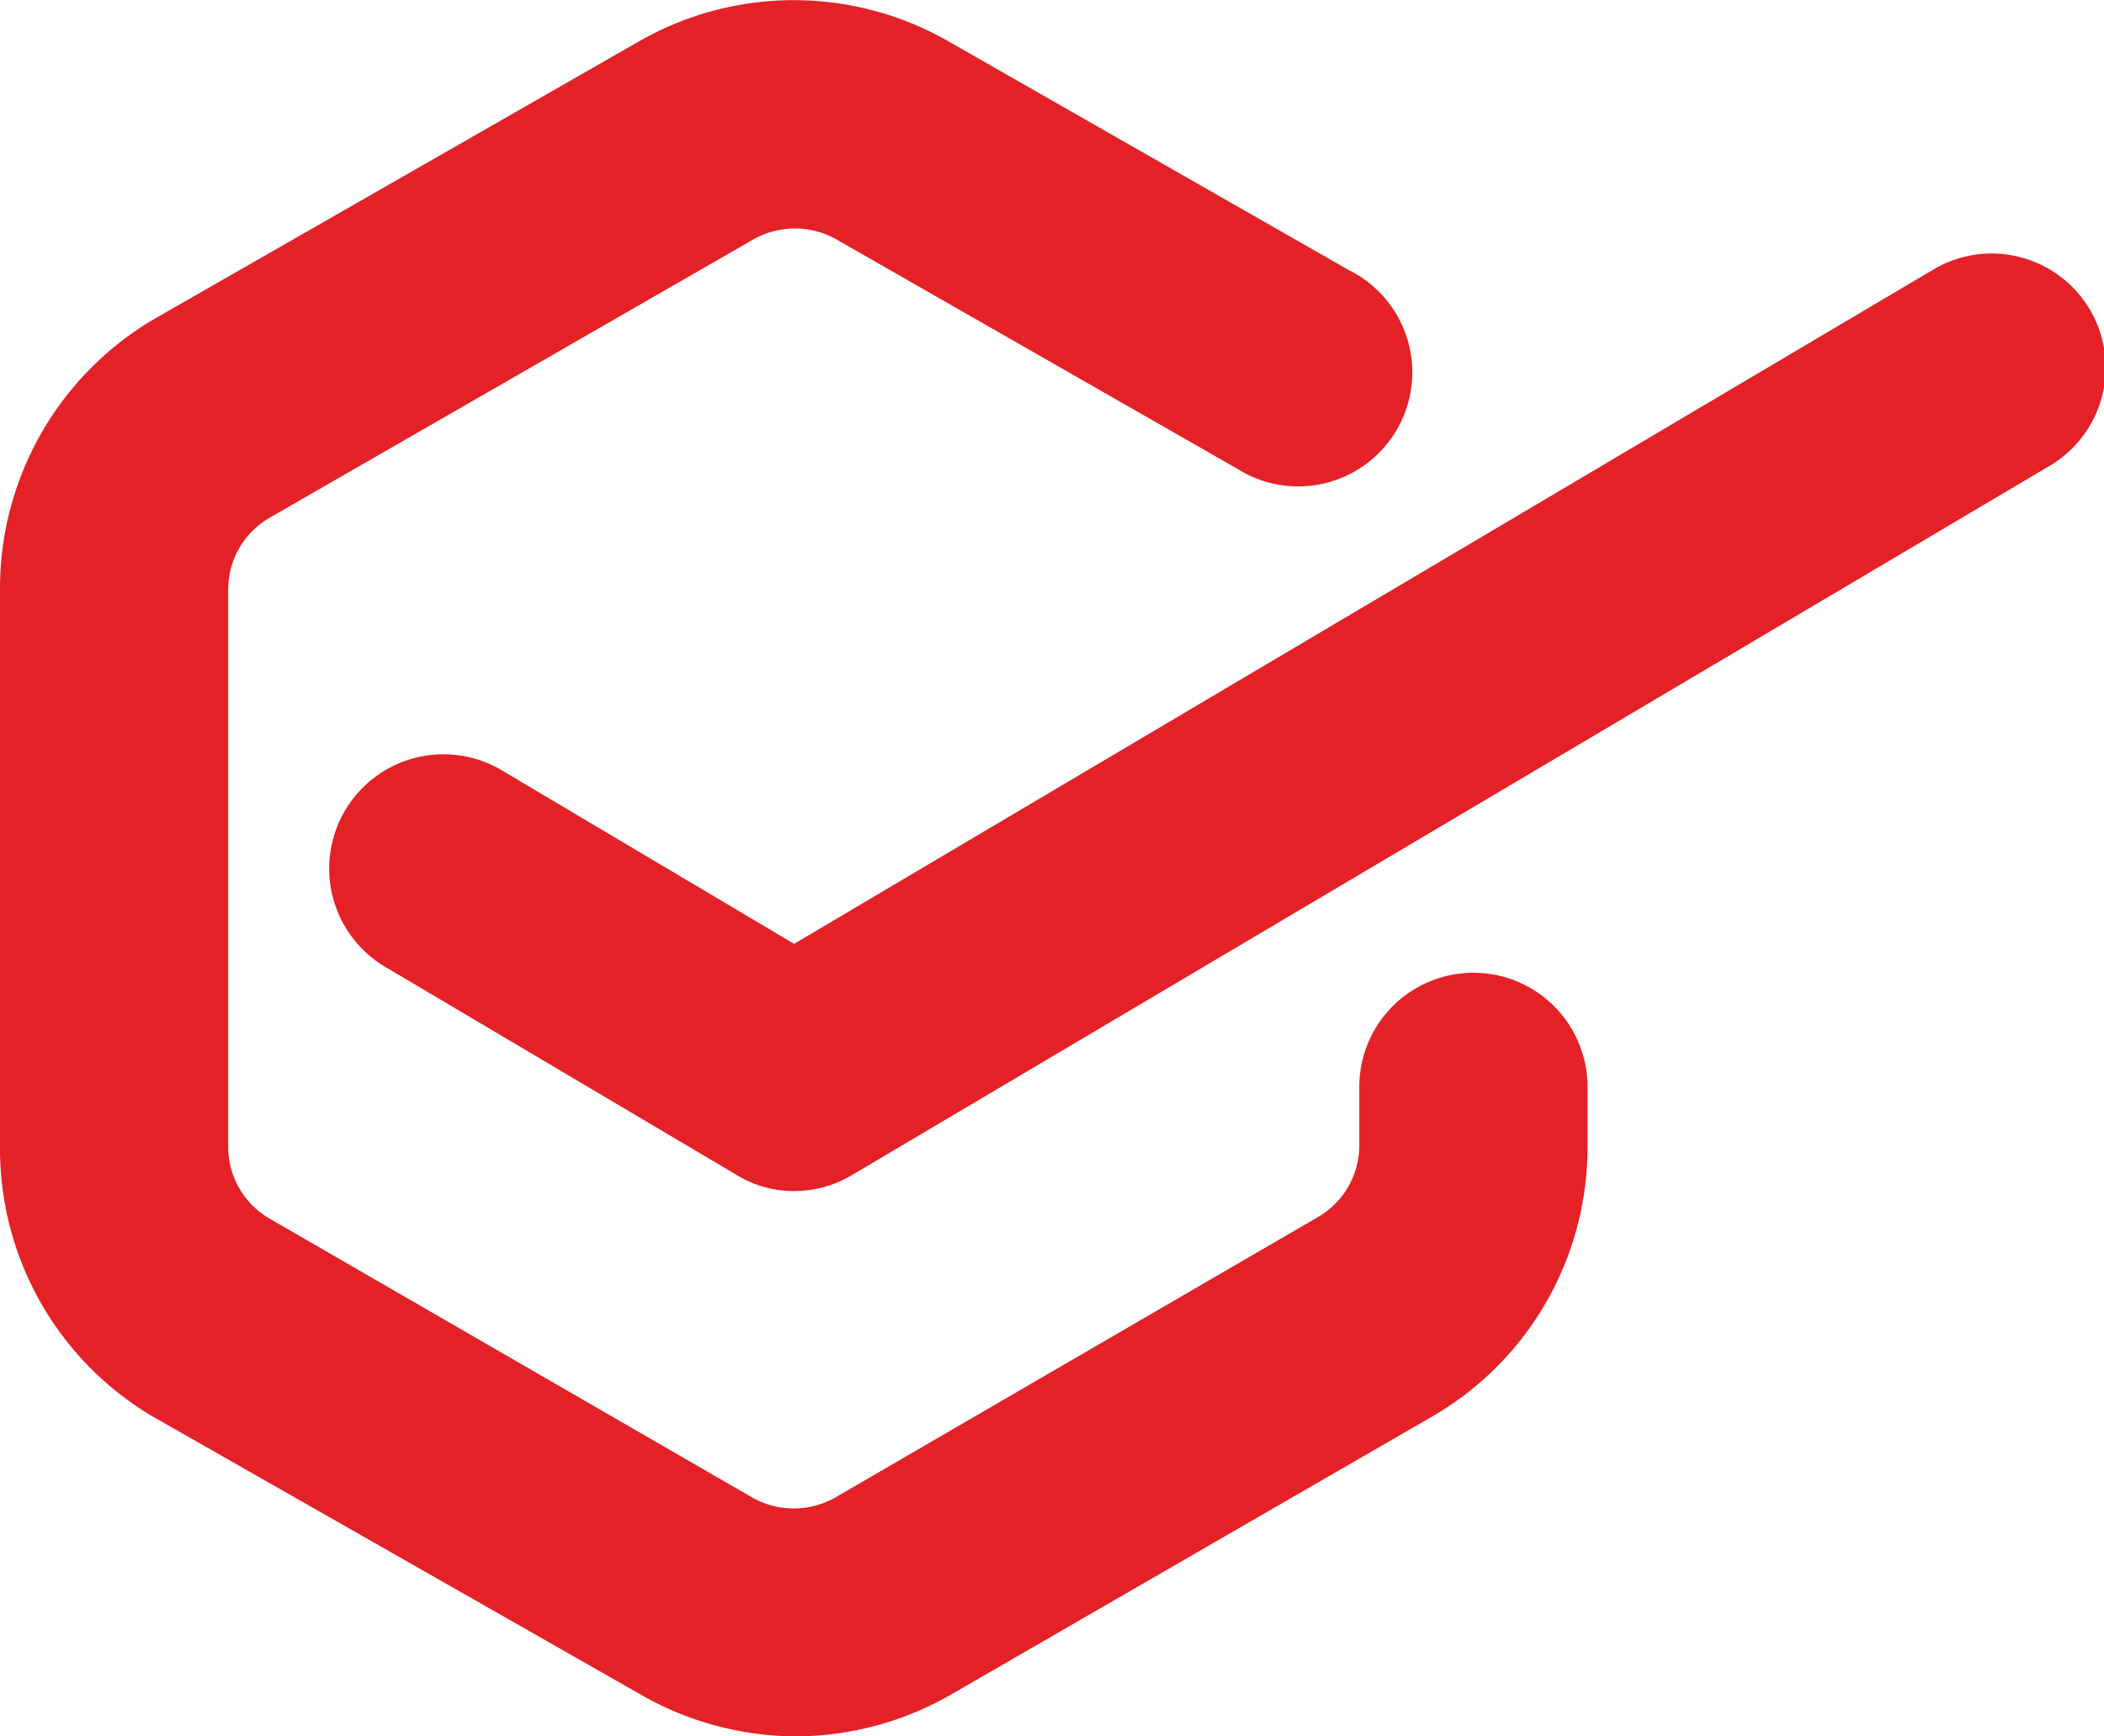
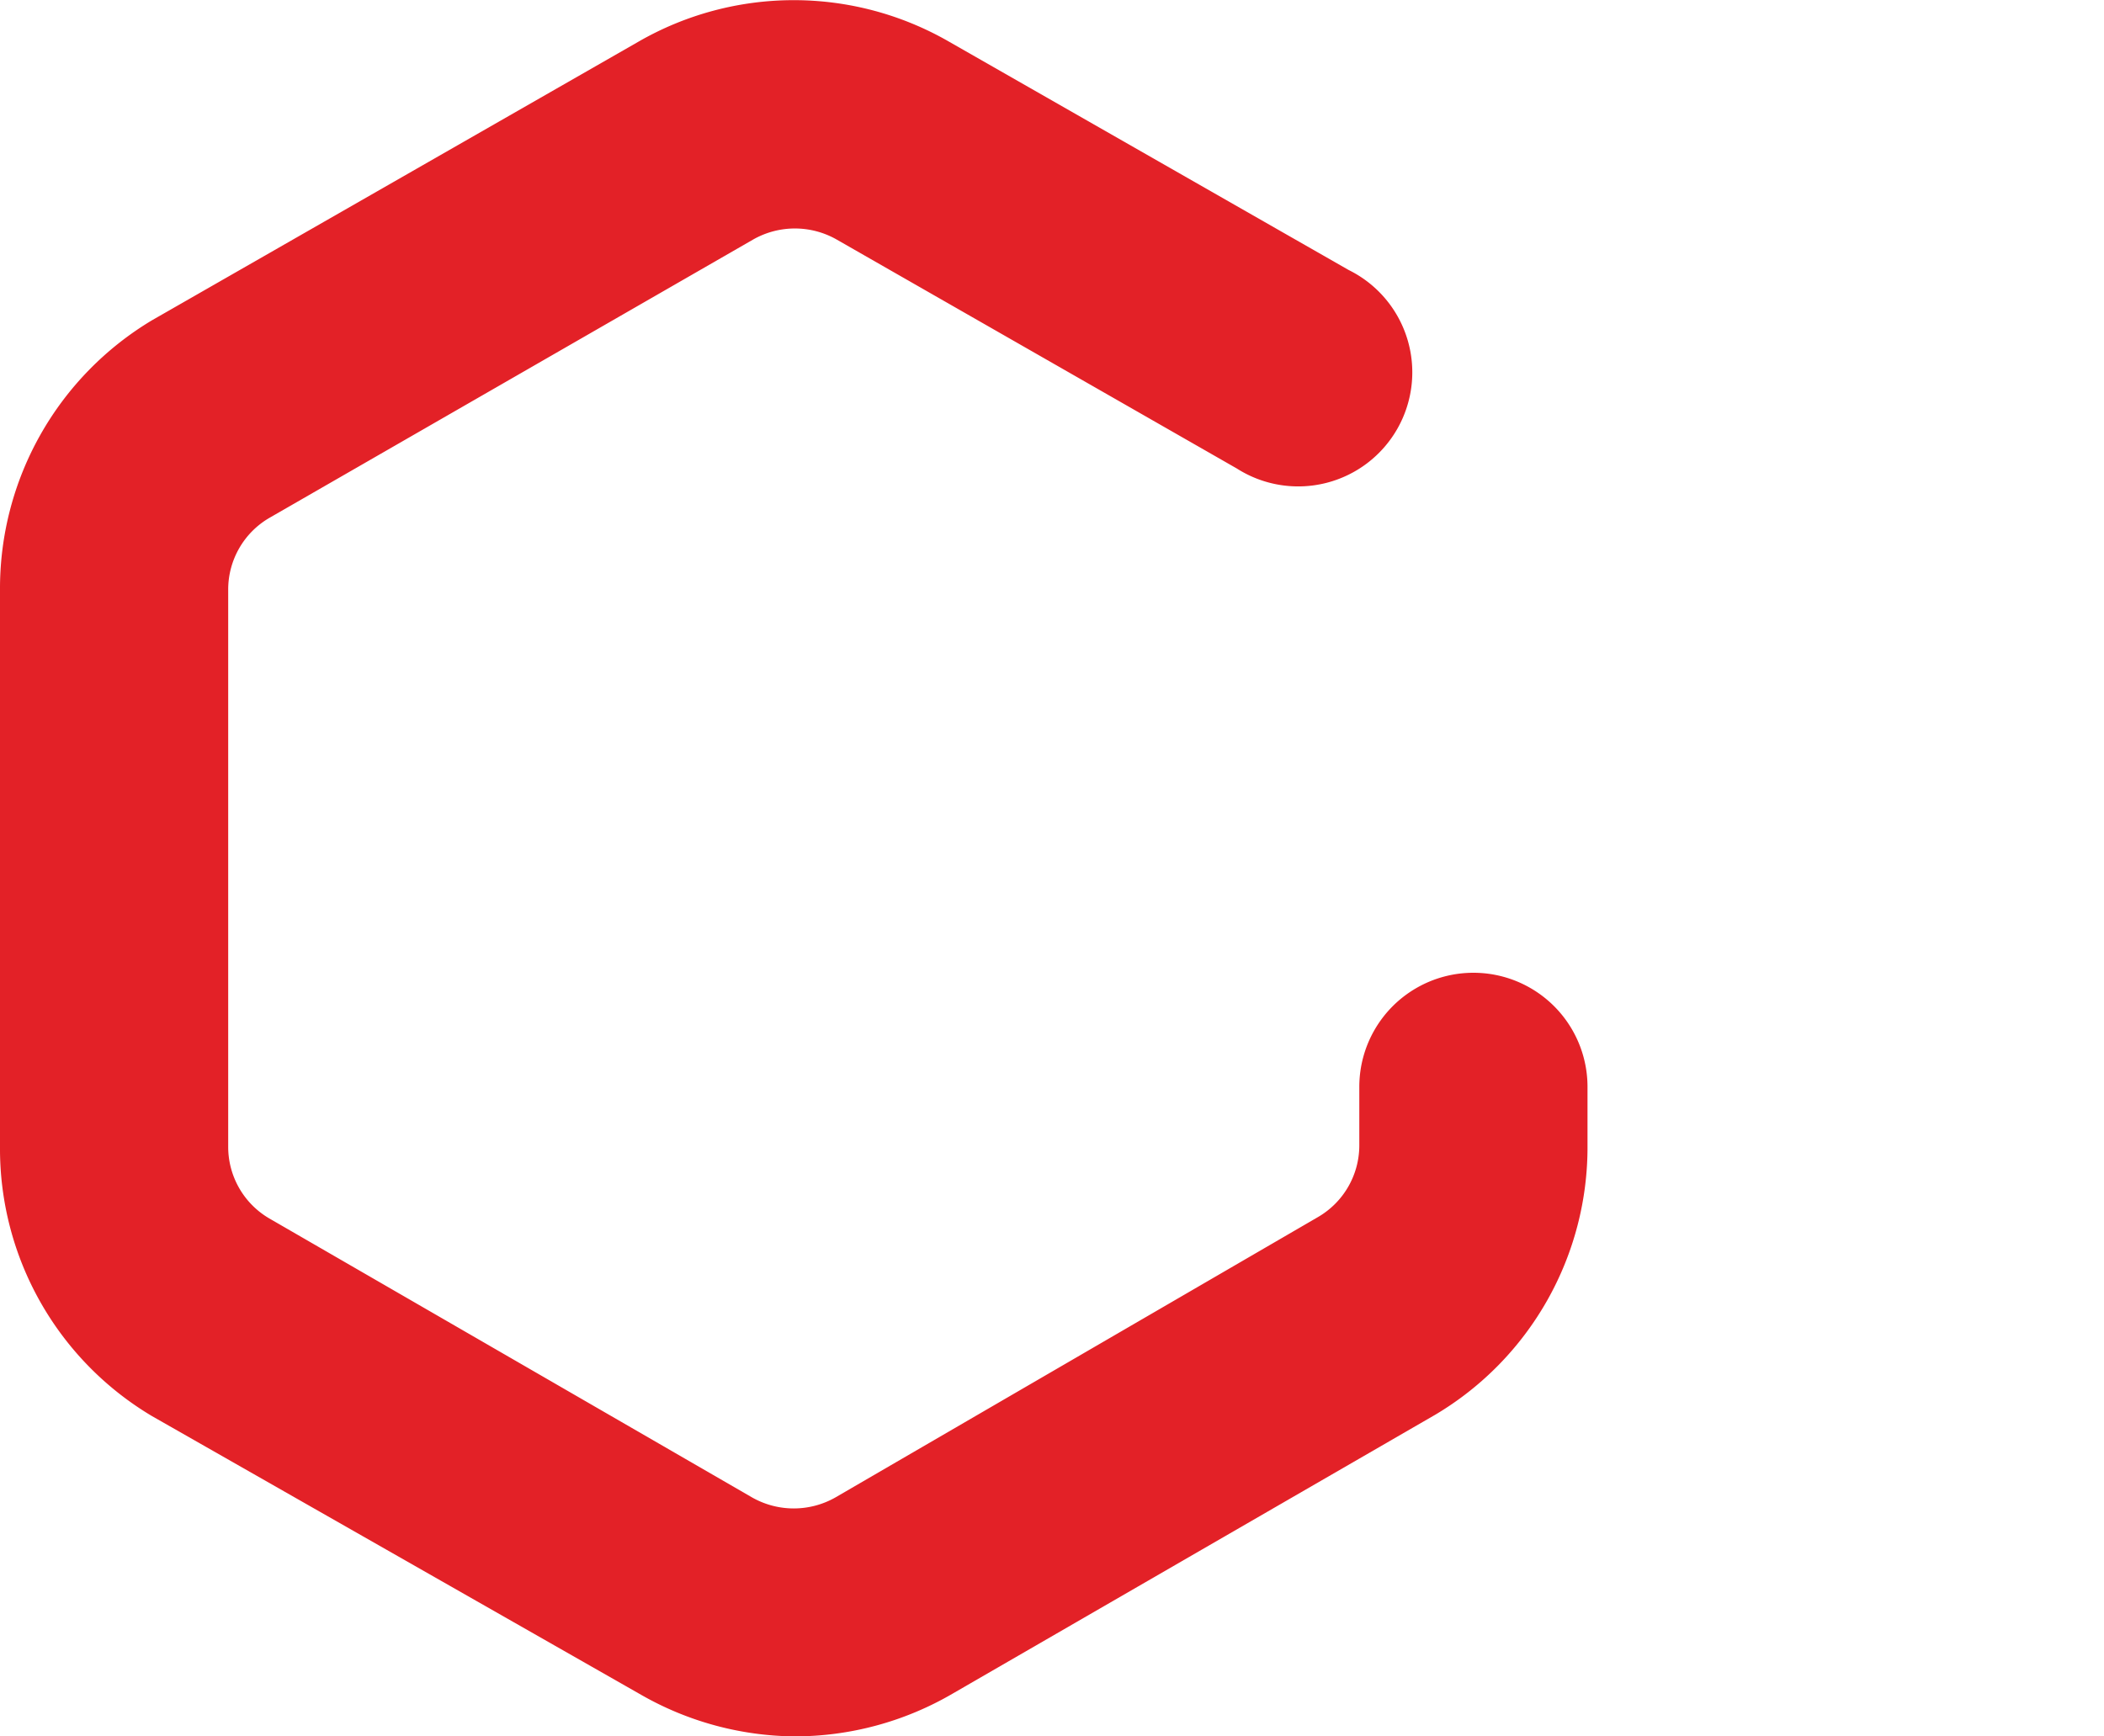
<svg xmlns="http://www.w3.org/2000/svg" width="27.66" height="22.83" viewBox="0 0 27.66 22.83">
  <title>bullet</title>
  <g id="Layer_2" data-name="Layer 2">
    <g id="Layer_1-2" data-name="Layer 1">
      <g>
        <path d="M10.44,22.83a4.13,4.13,0,0,1-2-.54L2,18.62a4.09,4.09,0,0,1-2-3.54V7.75A4.11,4.11,0,0,1,2,4.21L8.39.55a4.09,4.09,0,0,1,4.09,0l5.25,3a1.5,1.5,0,1,1-1.47,2.61L11,3.15a1.11,1.11,0,0,0-1.1,0L3.54,6.81A1.09,1.09,0,0,0,3,7.75v7.33a1.09,1.09,0,0,0,.54.94l6.35,3.67a1.11,1.11,0,0,0,1.09,0L17.33,16a1.09,1.09,0,0,0,.54-.94v-.77a1.5,1.5,0,1,1,3,0v.77a4.09,4.09,0,0,1-2,3.54l-6.35,3.67A4.12,4.12,0,0,1,10.44,22.83Z" fill="#e32127" />
-         <path d="M10.44,15.66a1.43,1.43,0,0,1-.77-.22L5.06,12.71A1.5,1.5,0,0,1,6.6,10.13l3.84,2.28,15-8.88a1.5,1.5,0,0,1,1.53,2.58L11.2,15.45A1.48,1.48,0,0,1,10.44,15.66Z" fill="#e32127" />
      </g>
    </g>
  </g>
</svg>